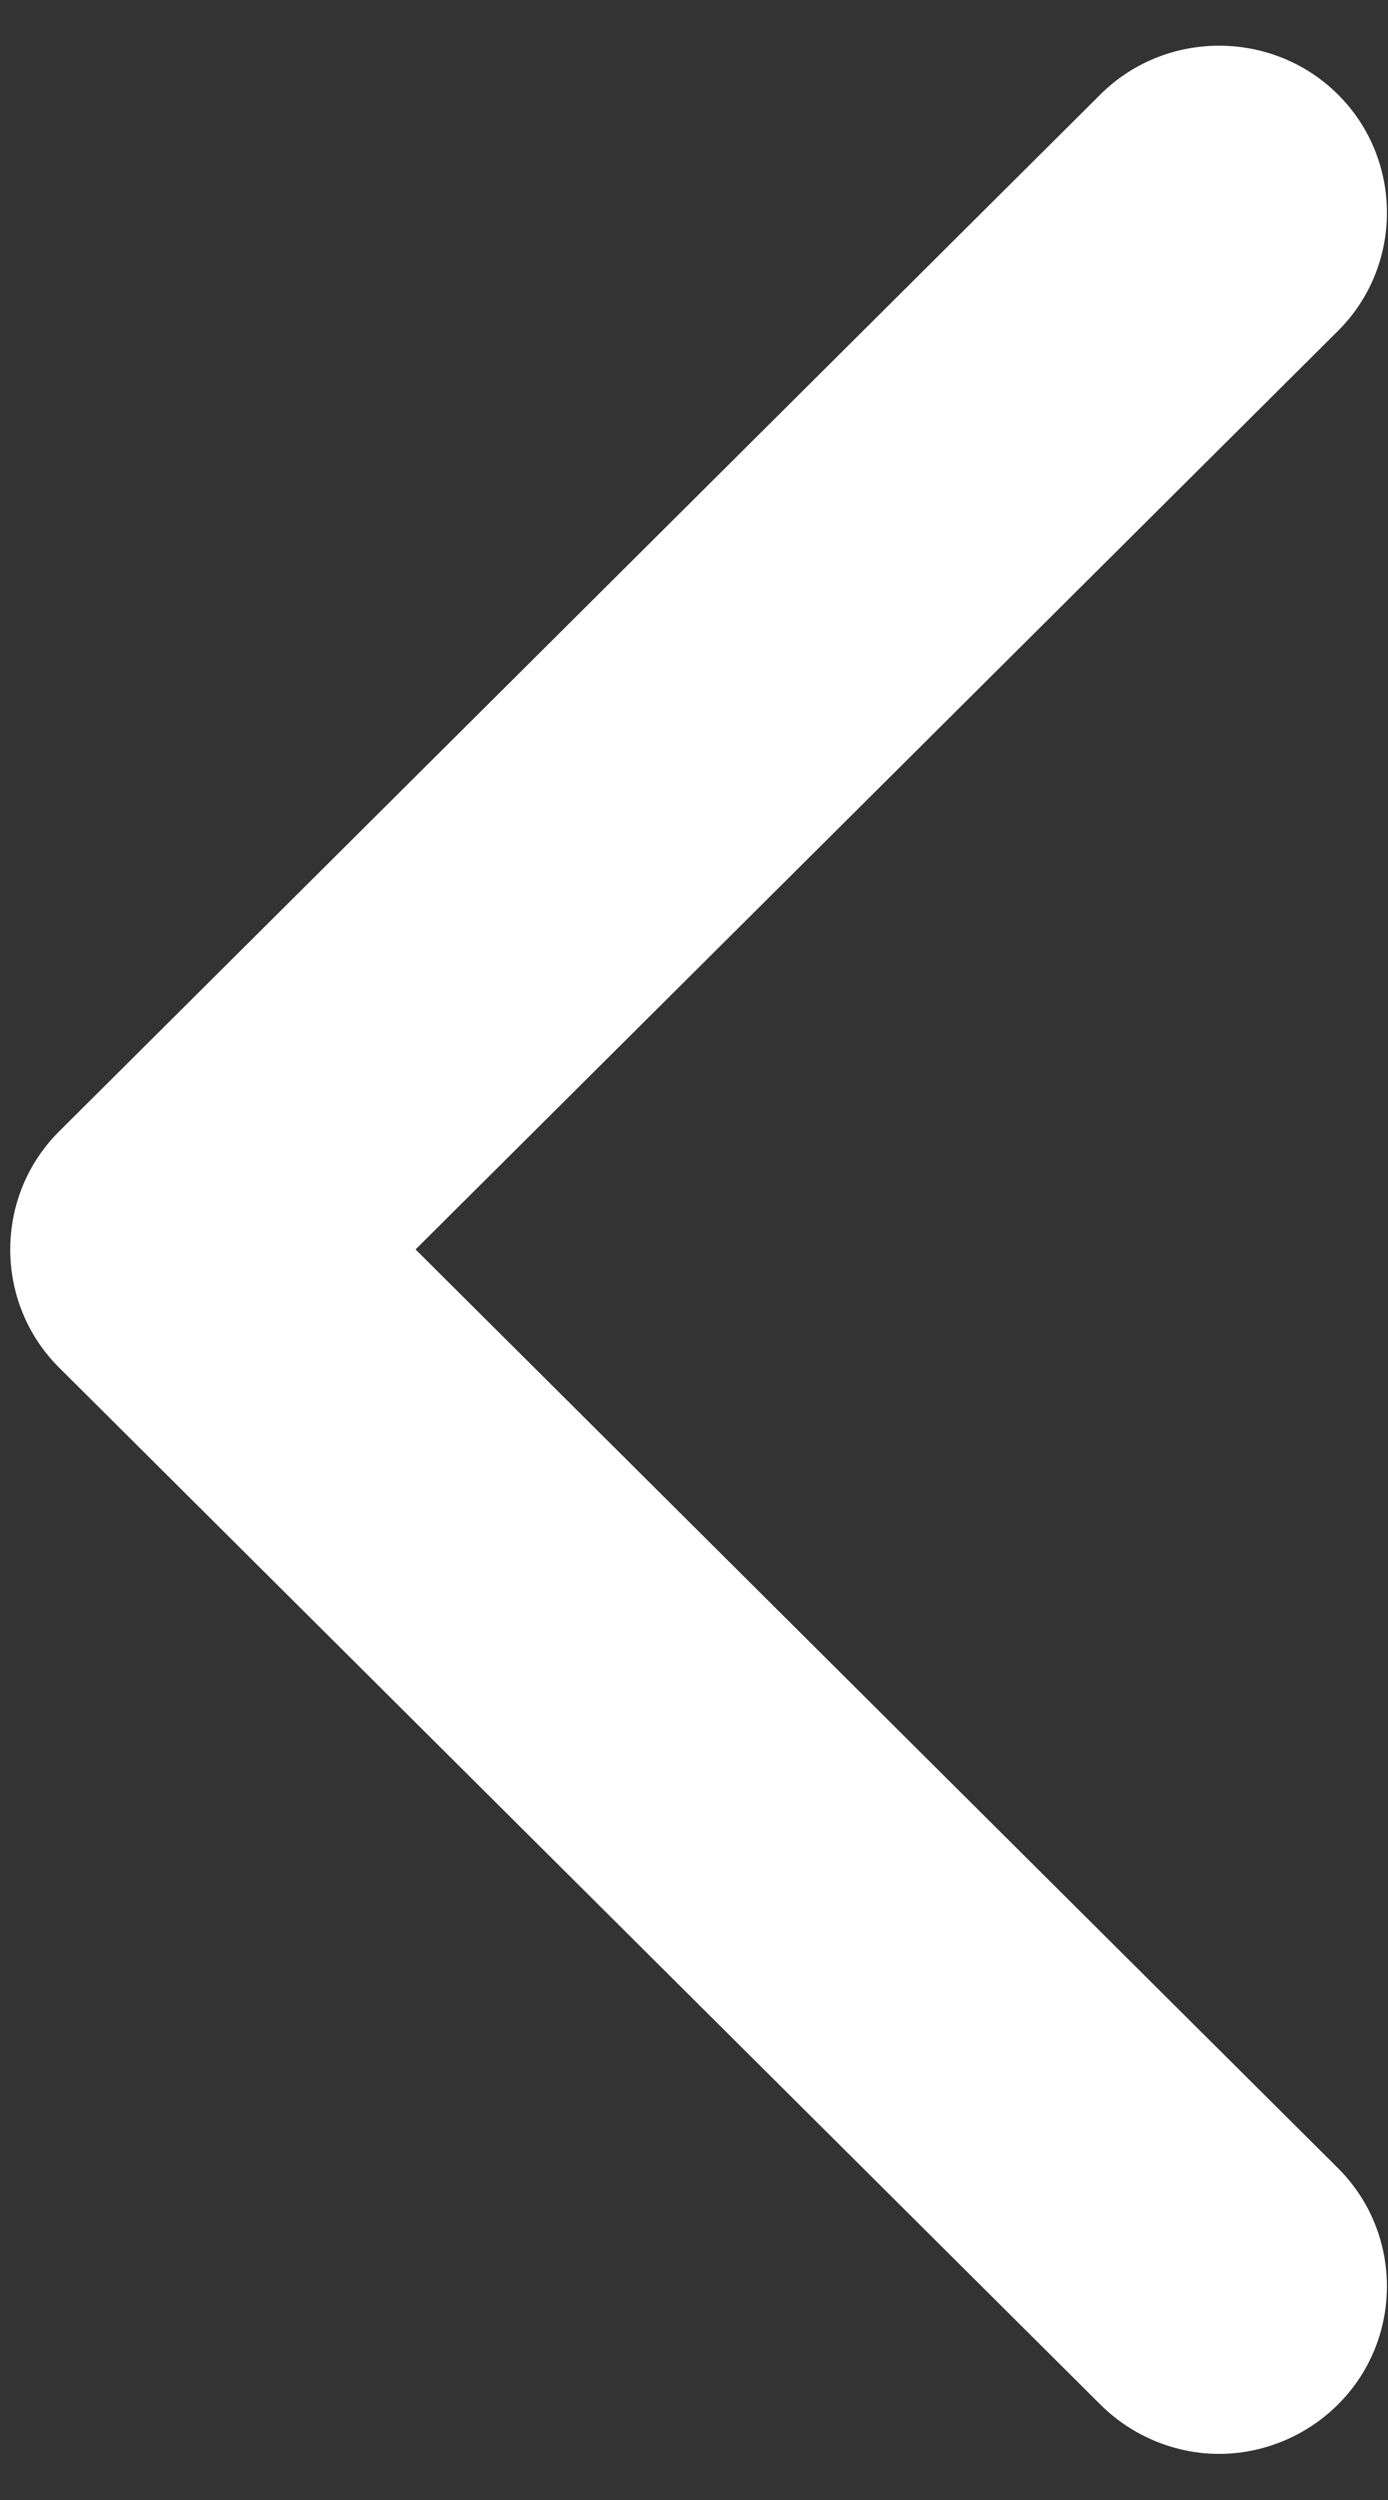
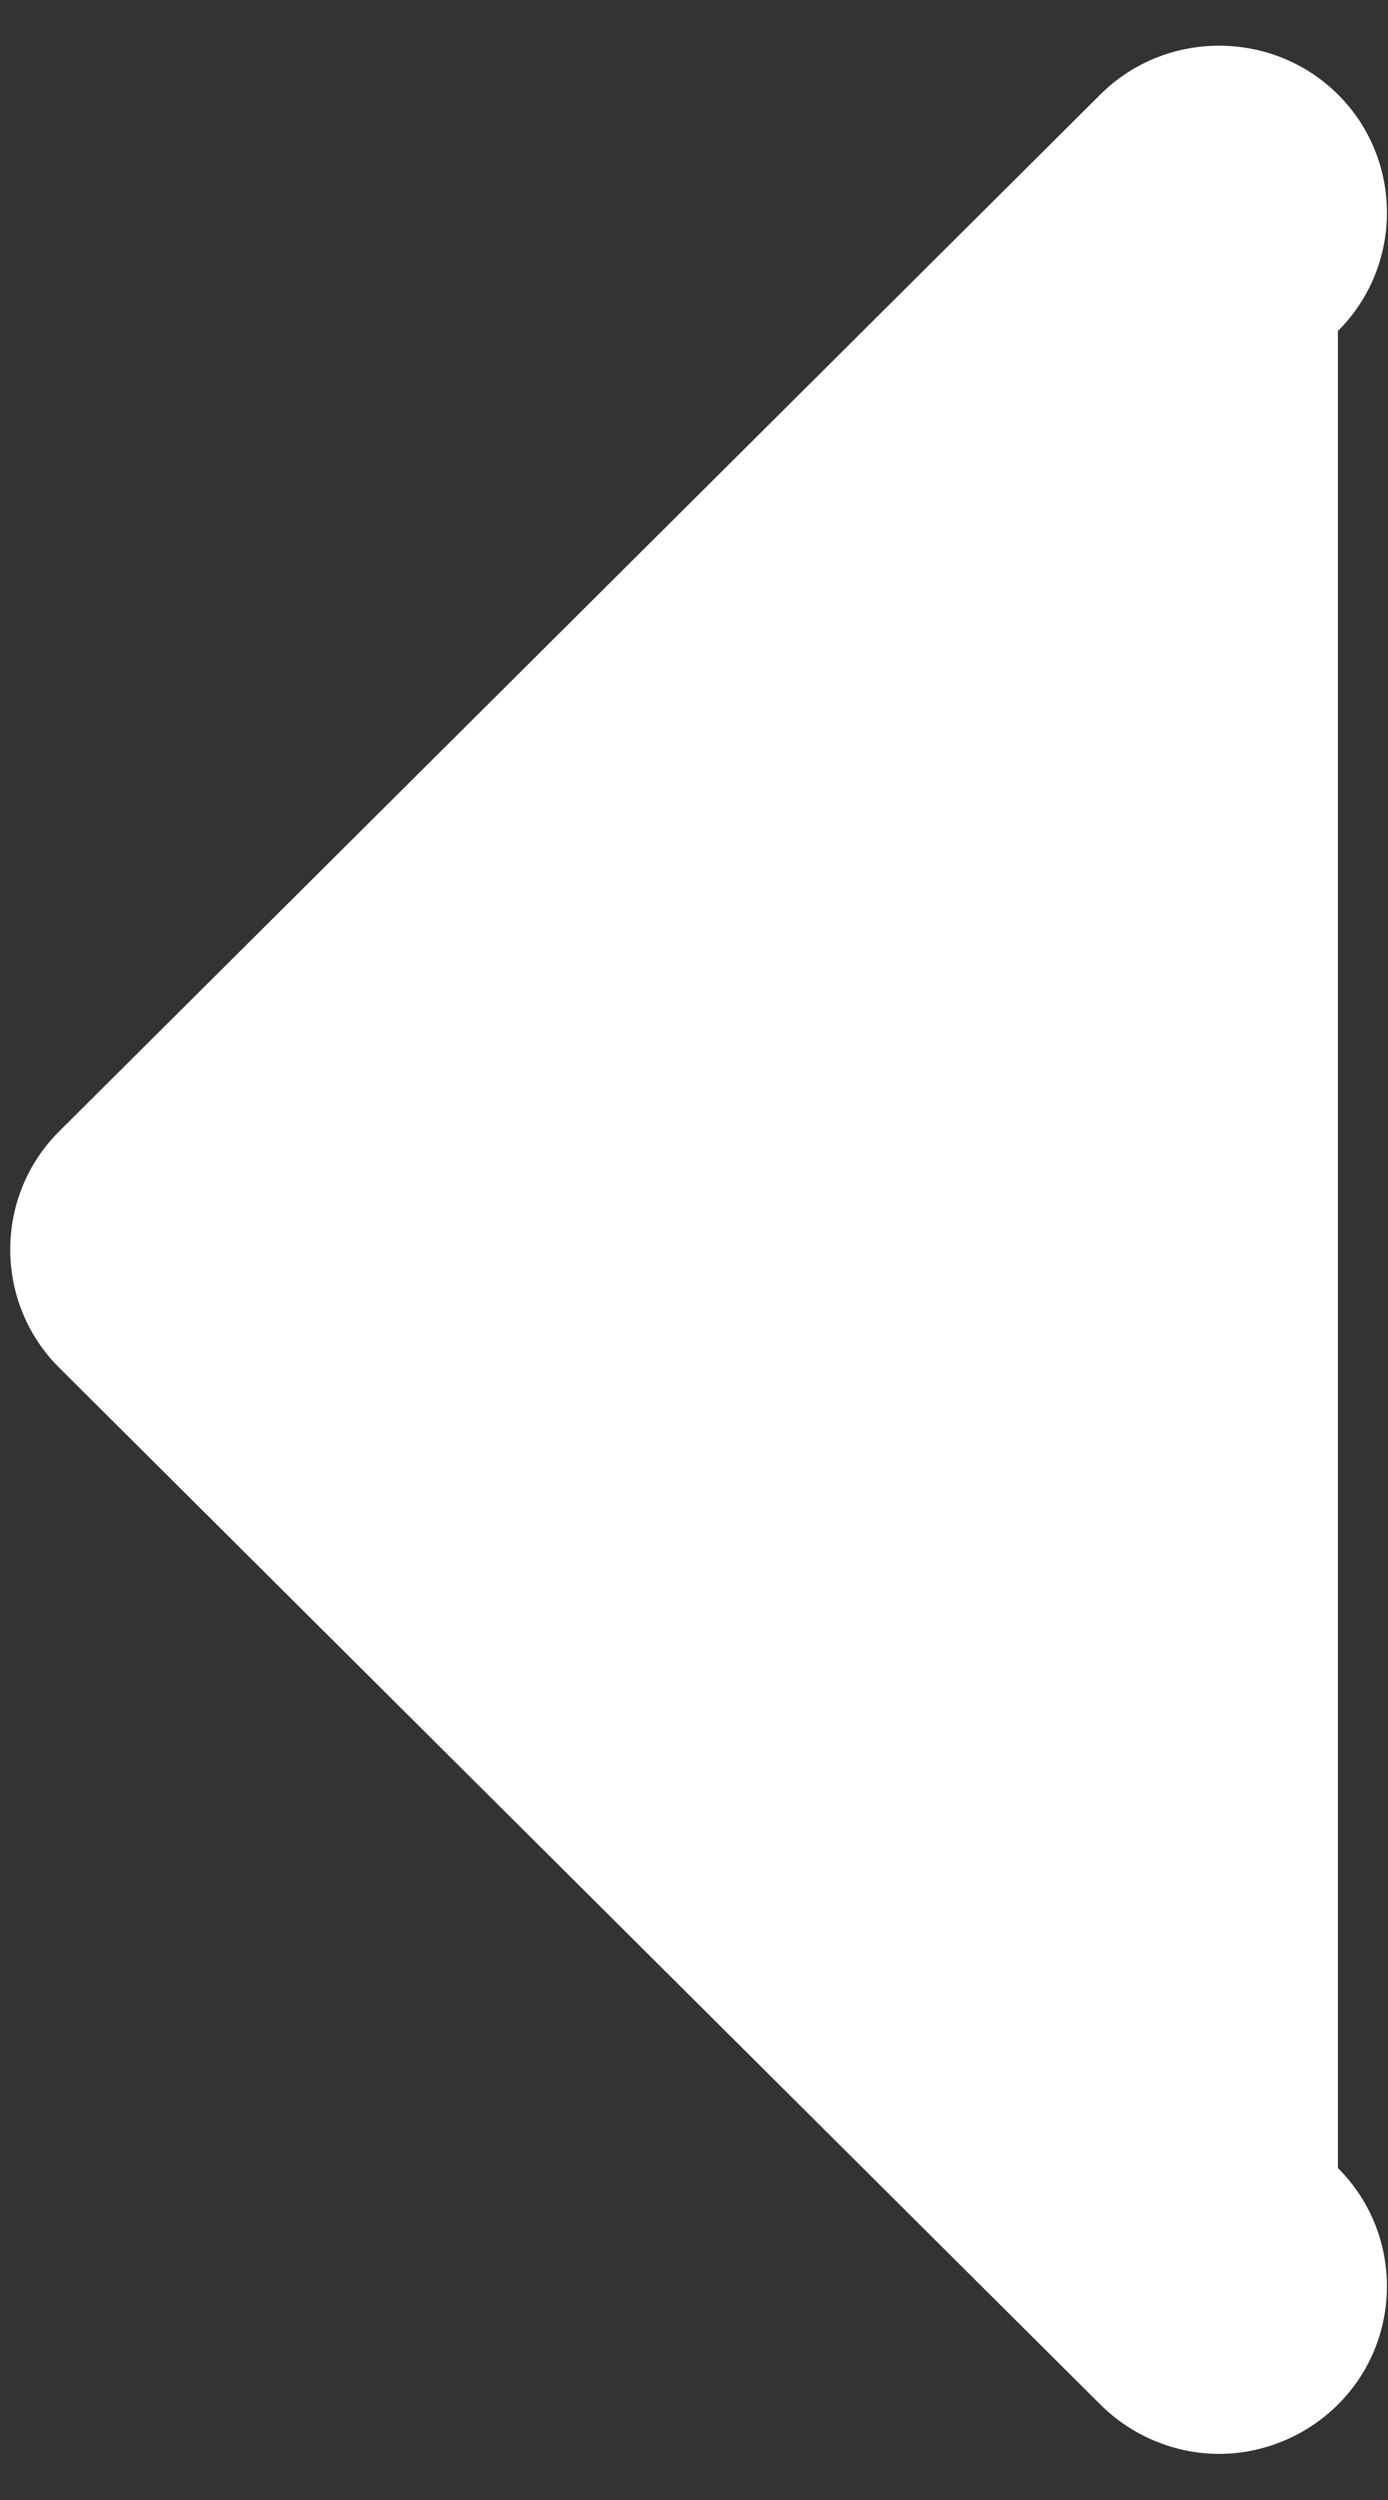
<svg xmlns="http://www.w3.org/2000/svg" width="10" height="18" viewBox="0 0 10 18" fill="none">
  <rect x="0" y="0" width="10" height="18" fill="#333333" stroke="none" />
-   <path d="M8.783 17.668C9.09 17.668 9.404 17.547 9.639 17.313C10.11 16.845 10.11 16.078 9.639 15.61L2.994 8.996L9.639 2.383C10.11 1.915 10.11 1.148 9.639 0.68C9.168 0.212 8.398 0.212 7.928 0.68L0.427 8.145C-0.044 8.613 -0.044 9.38 0.427 9.848L7.928 17.313C8.163 17.547 8.477 17.668 8.783 17.668Z" fill="white" />
+   <path d="M8.783 17.668C9.09 17.668 9.404 17.547 9.639 17.313C10.11 16.845 10.11 16.078 9.639 15.61L9.639 2.383C10.11 1.915 10.11 1.148 9.639 0.68C9.168 0.212 8.398 0.212 7.928 0.68L0.427 8.145C-0.044 8.613 -0.044 9.38 0.427 9.848L7.928 17.313C8.163 17.547 8.477 17.668 8.783 17.668Z" fill="white" />
</svg>